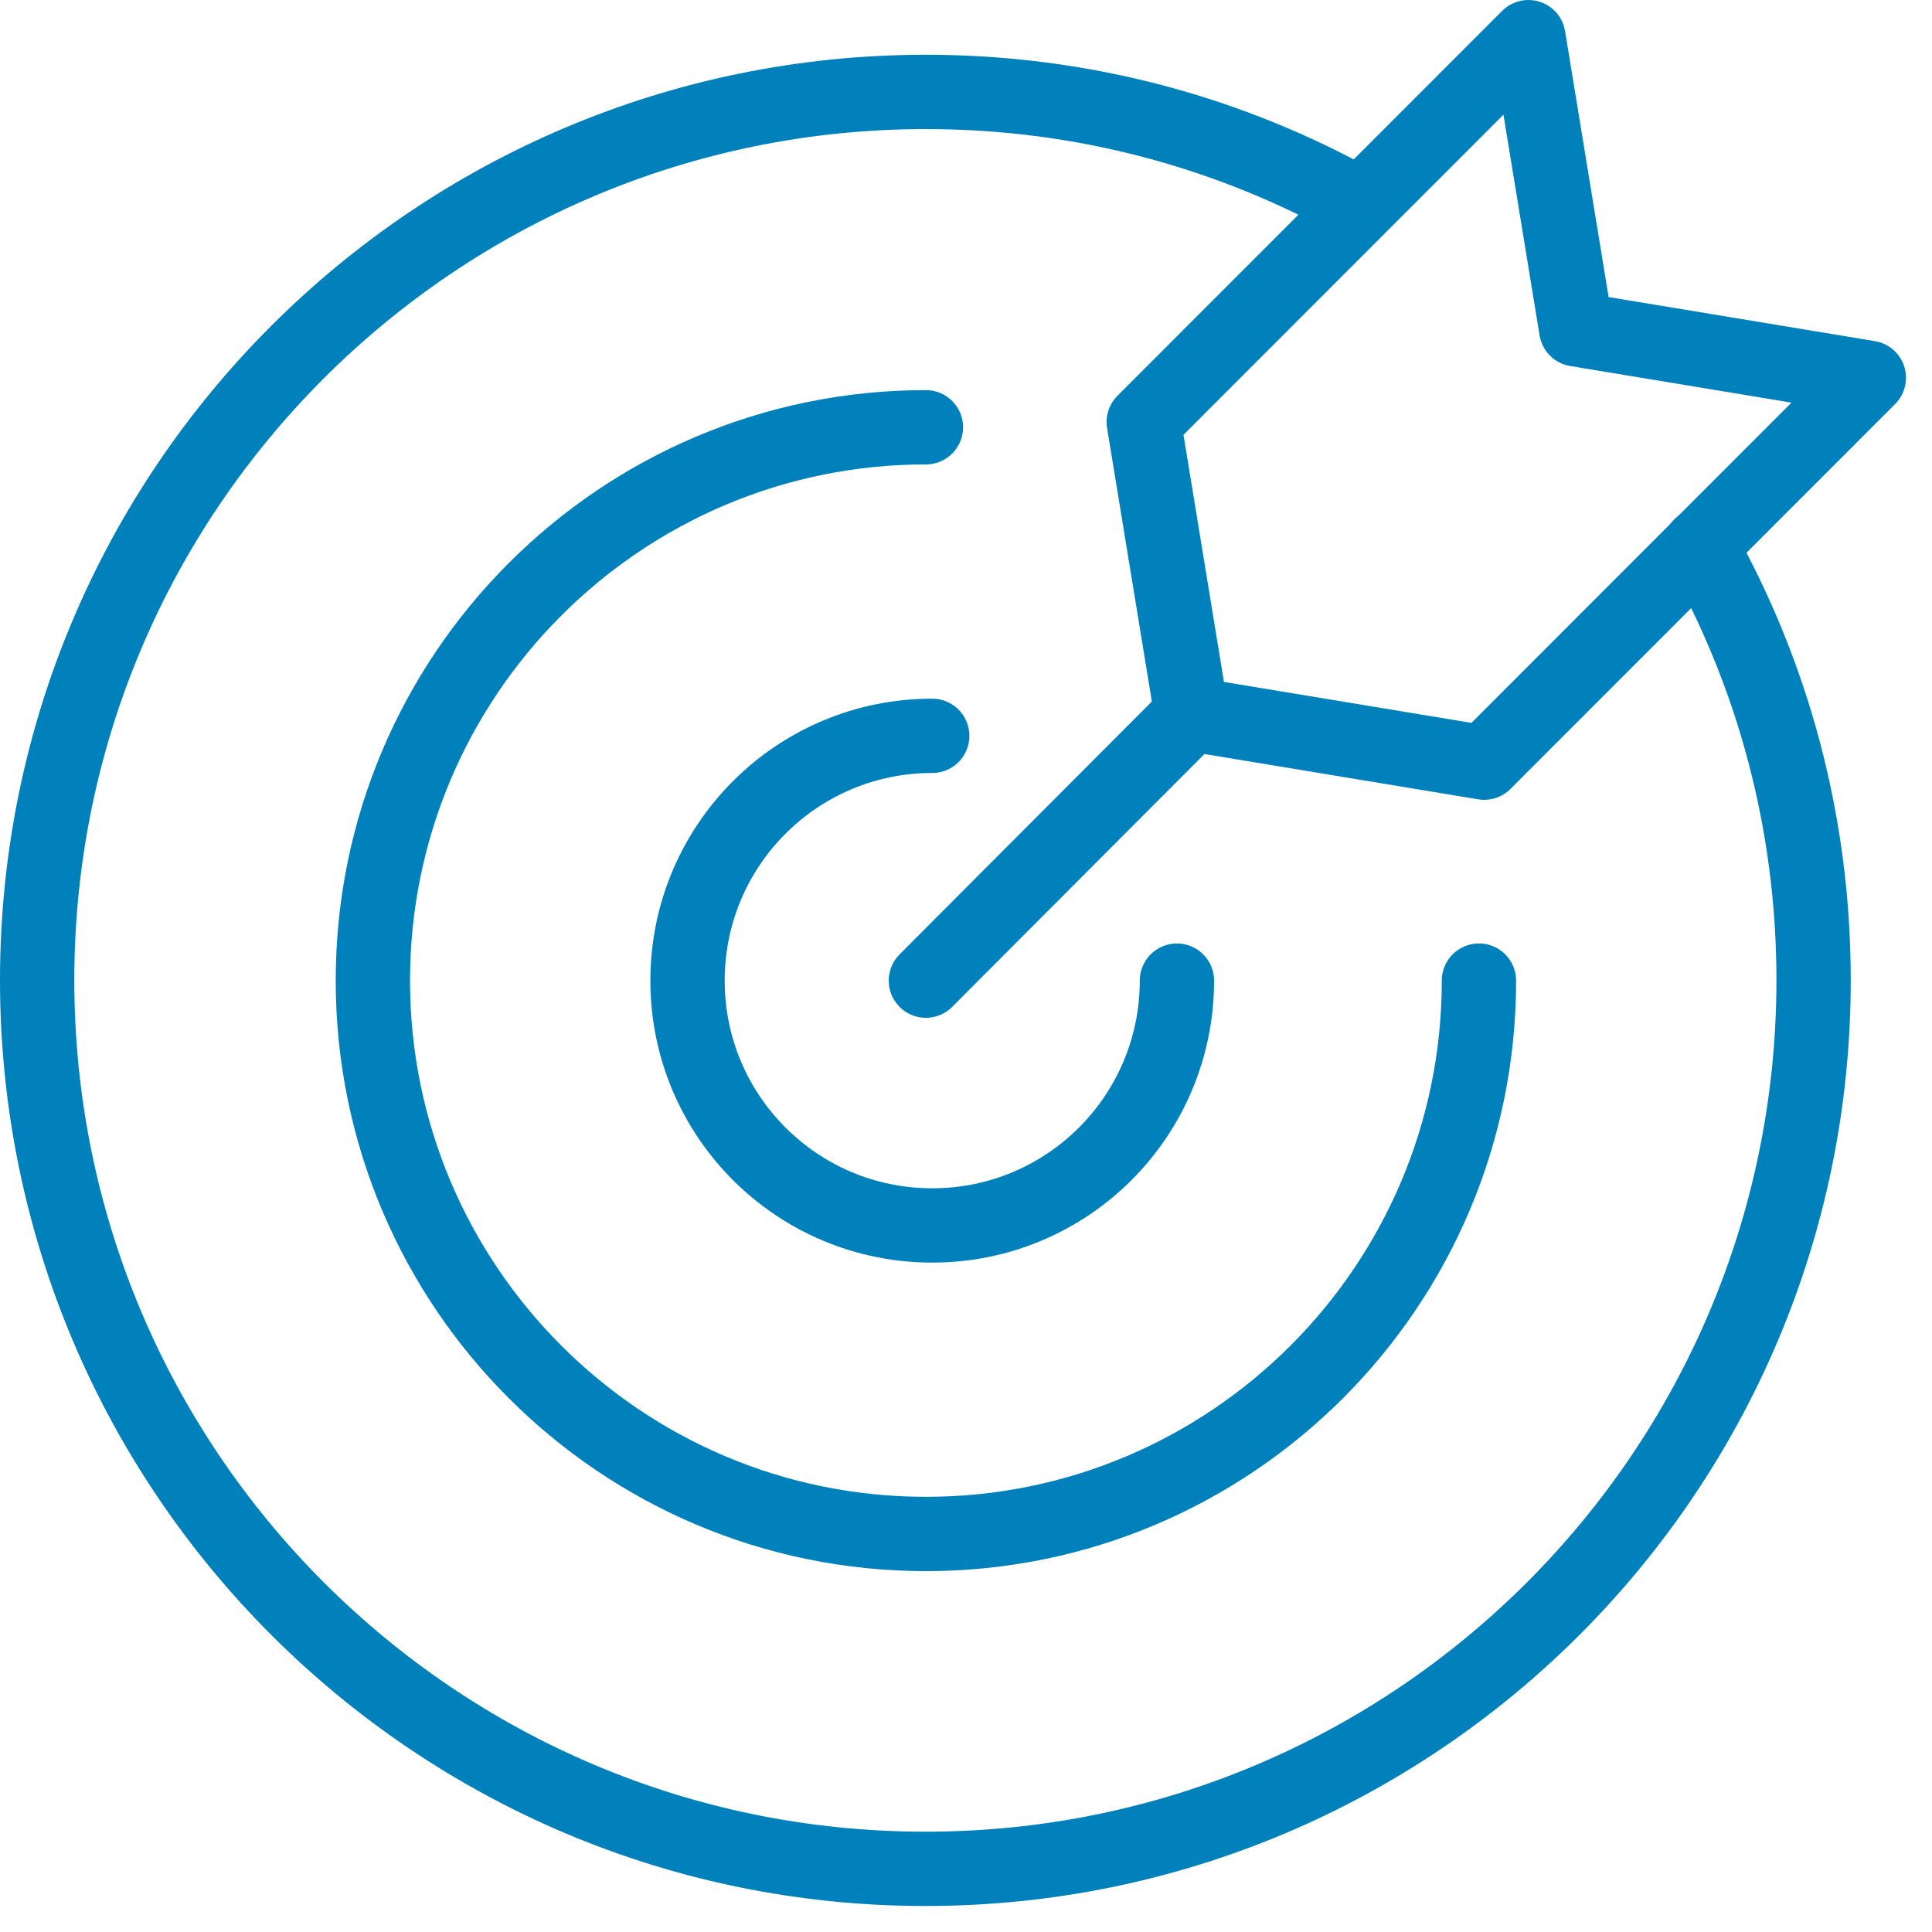
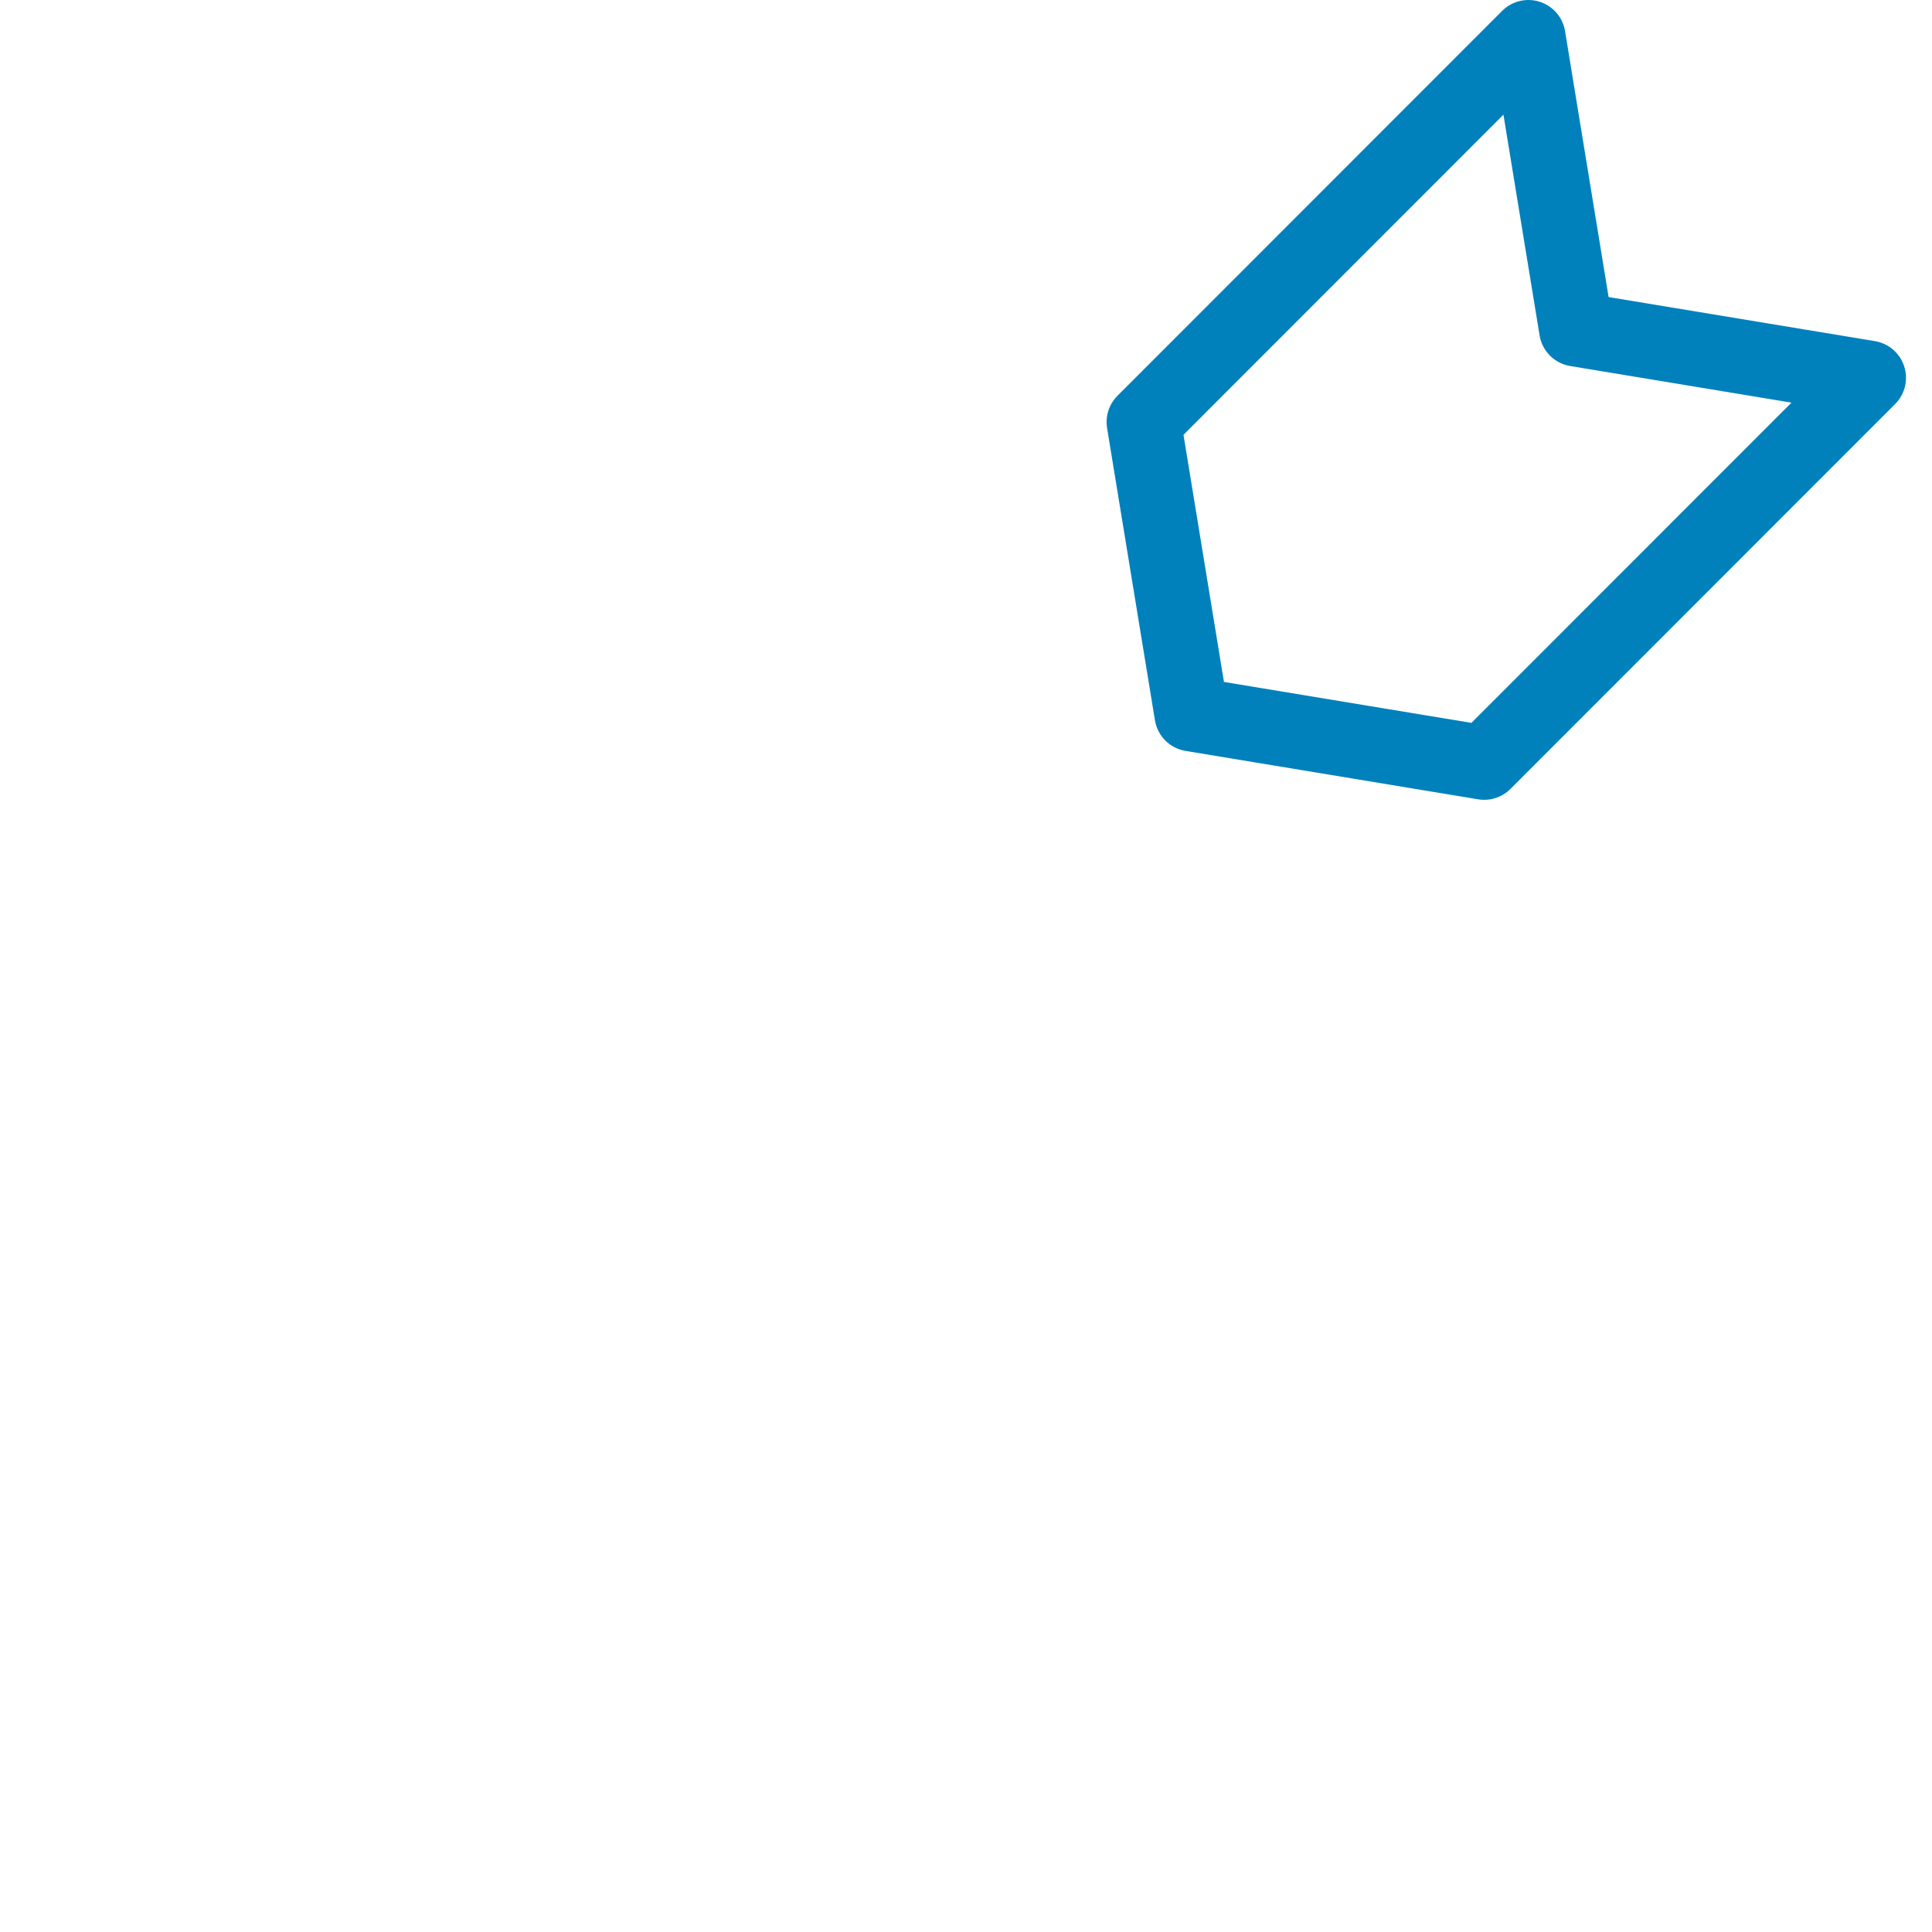
<svg xmlns="http://www.w3.org/2000/svg" width="52.0" height="52.0" viewBox="0.0 0.0 52.0 52.0" fill="none">
  <path d="M50.3 10.168L39.947 20.527L32.072 19.224L30.784 11.359L41.137 1L42.425 8.865L50.3 10.168Z" stroke="#0081BC" stroke-width="2" stroke-linecap="round" stroke-linejoin="round" />
-   <path d="M32.073 19.224L24.92 26.394" stroke="#0081BC" stroke-width="2" stroke-linecap="round" stroke-linejoin="round" />
-   <path d="M45.768 14.689C47.709 18.146 48.813 22.128 48.813 26.38C48.813 39.587 38.106 50.3 24.907 50.3C11.707 50.3 1 39.587 1 26.38C1 13.172 11.721 2.474 24.921 2.474C29.17 2.474 33.149 3.579 36.605 5.52" stroke="#0081BC" stroke-width="2" stroke-miterlimit="3" stroke-linecap="round" />
-   <path d="M39.806 26.393C39.806 34.612 33.135 41.287 24.921 41.287C16.706 41.287 10.036 34.612 10.036 26.393C10.036 18.174 16.706 11.5 24.921 11.5" stroke="#0081BC" stroke-width="2" stroke-miterlimit="3" stroke-linecap="round" />
-   <path d="M31.677 26.394C31.677 30.036 28.731 32.983 25.091 32.983C21.451 32.983 18.505 30.036 18.505 26.394C18.505 22.752 21.451 19.805 25.091 19.805" stroke="#0081BC" stroke-width="2" stroke-miterlimit="3" stroke-linecap="round" />
</svg>